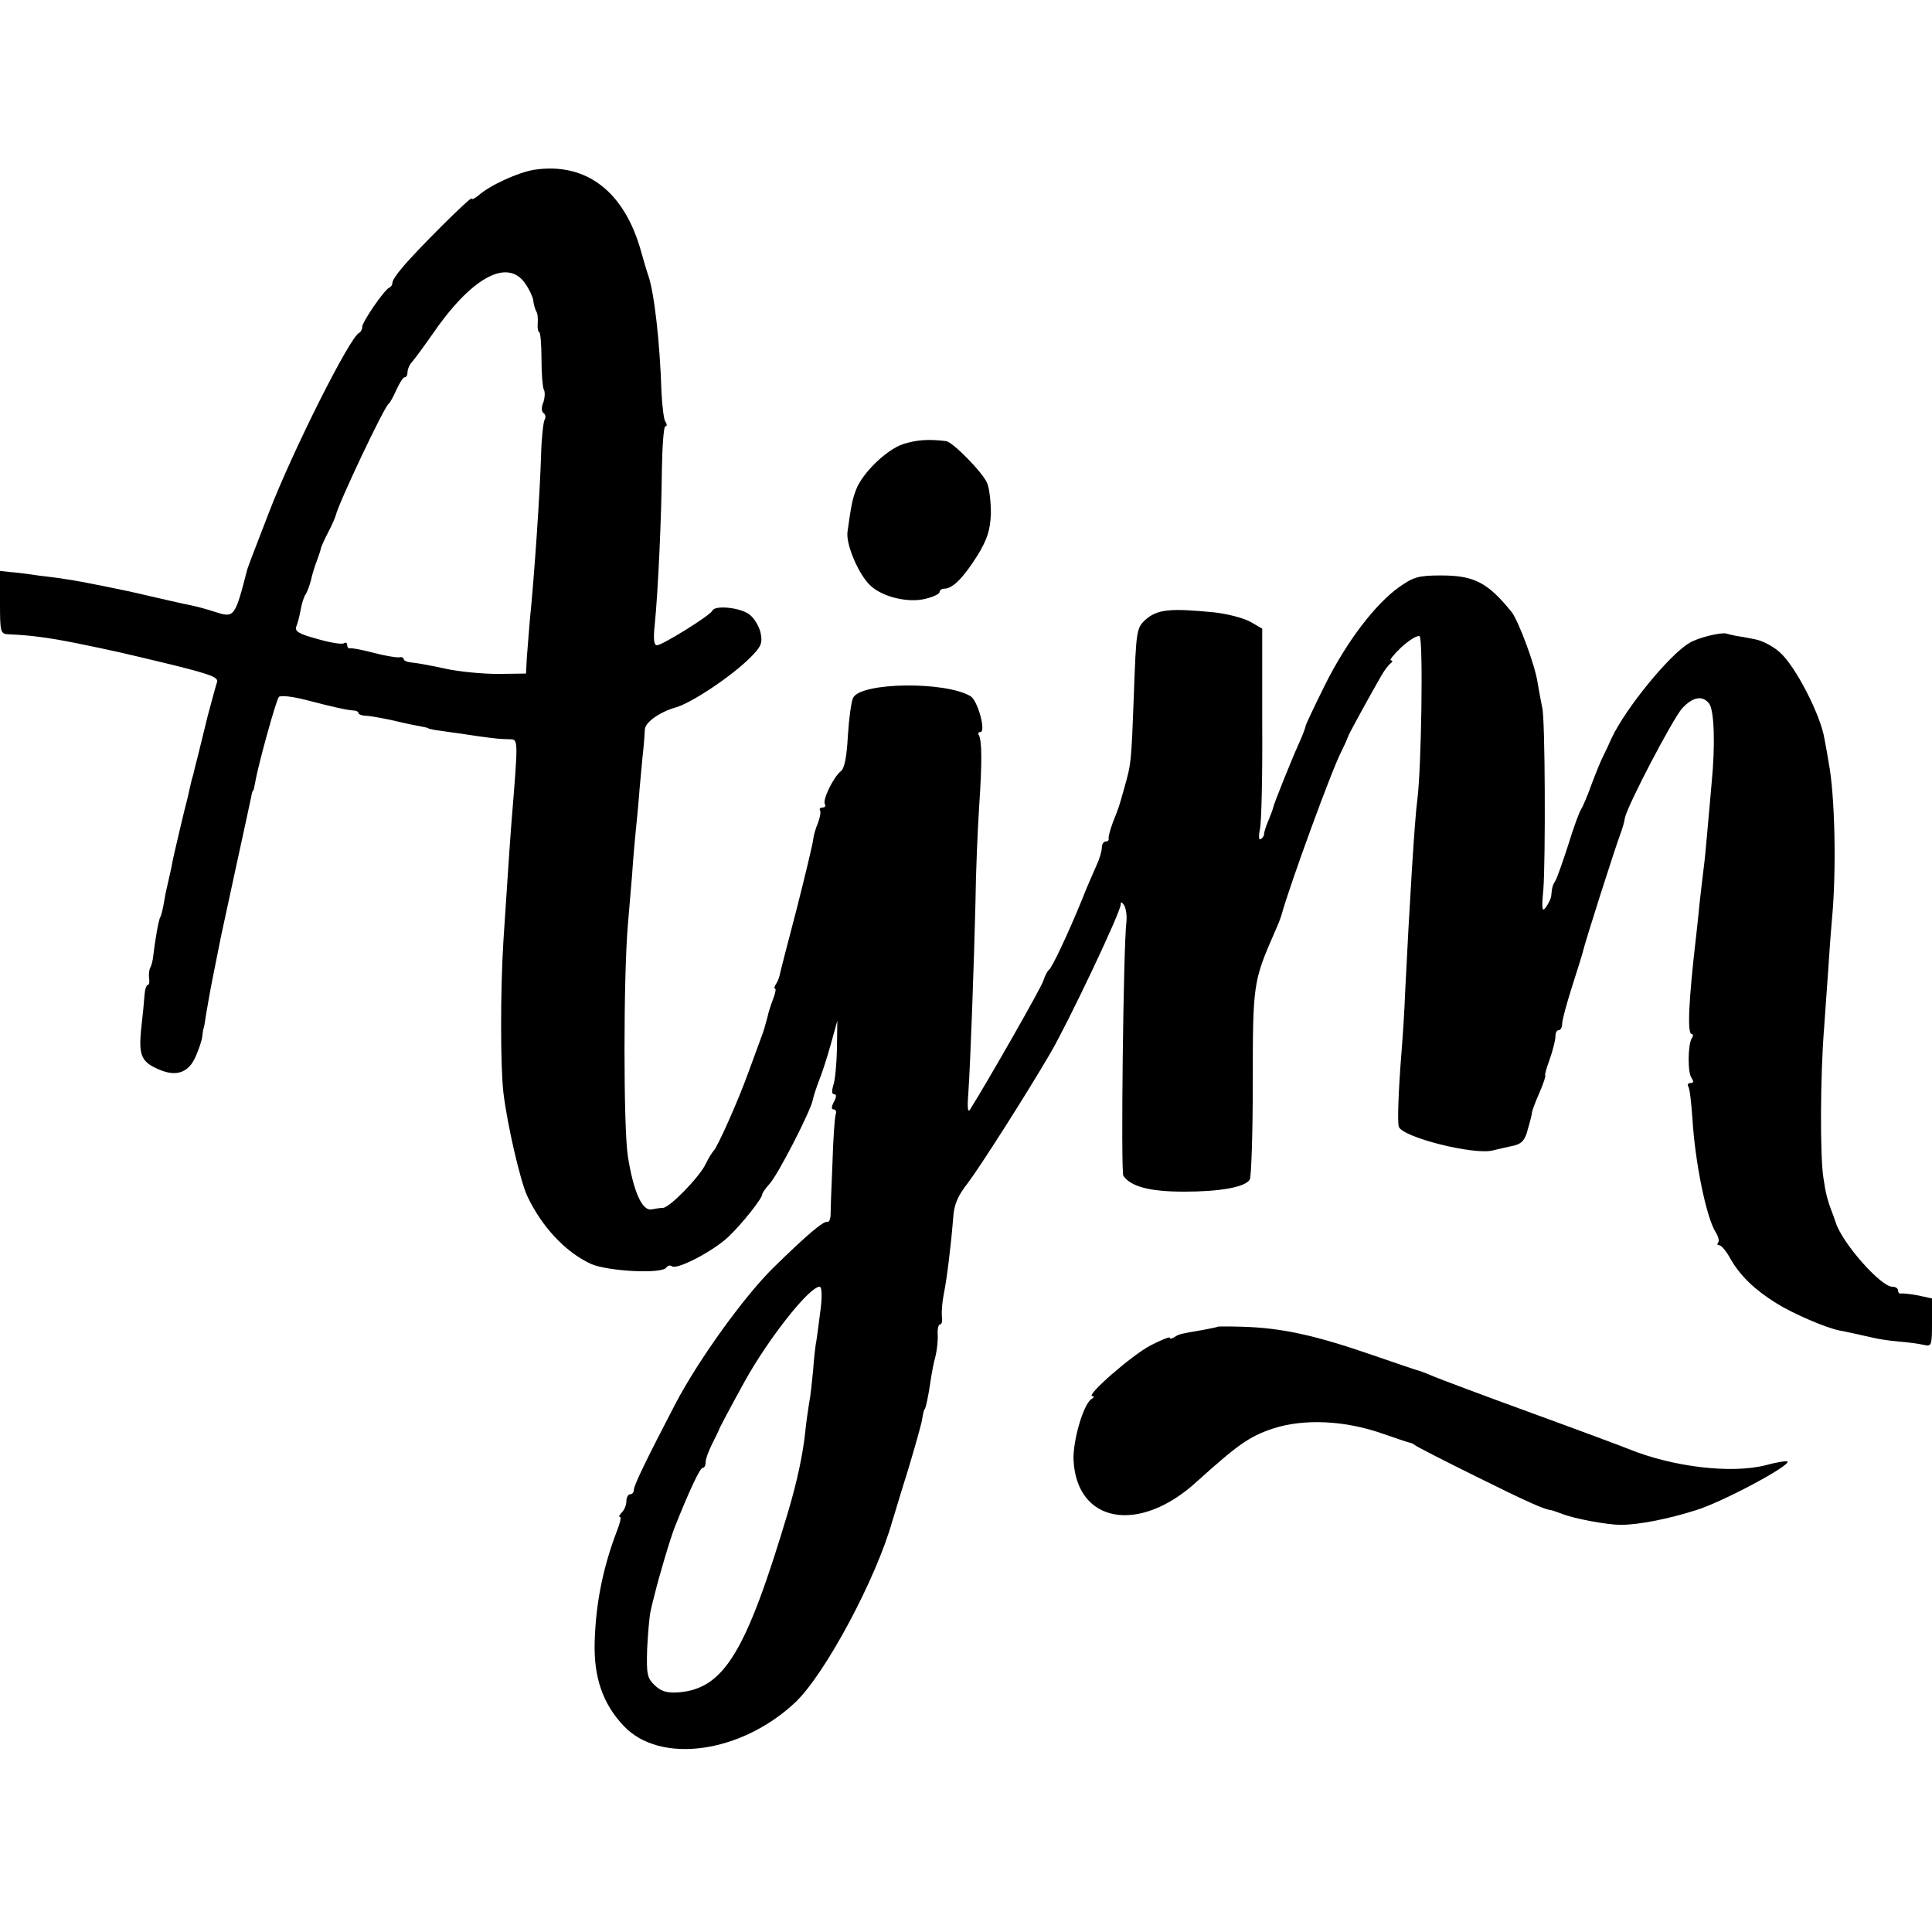
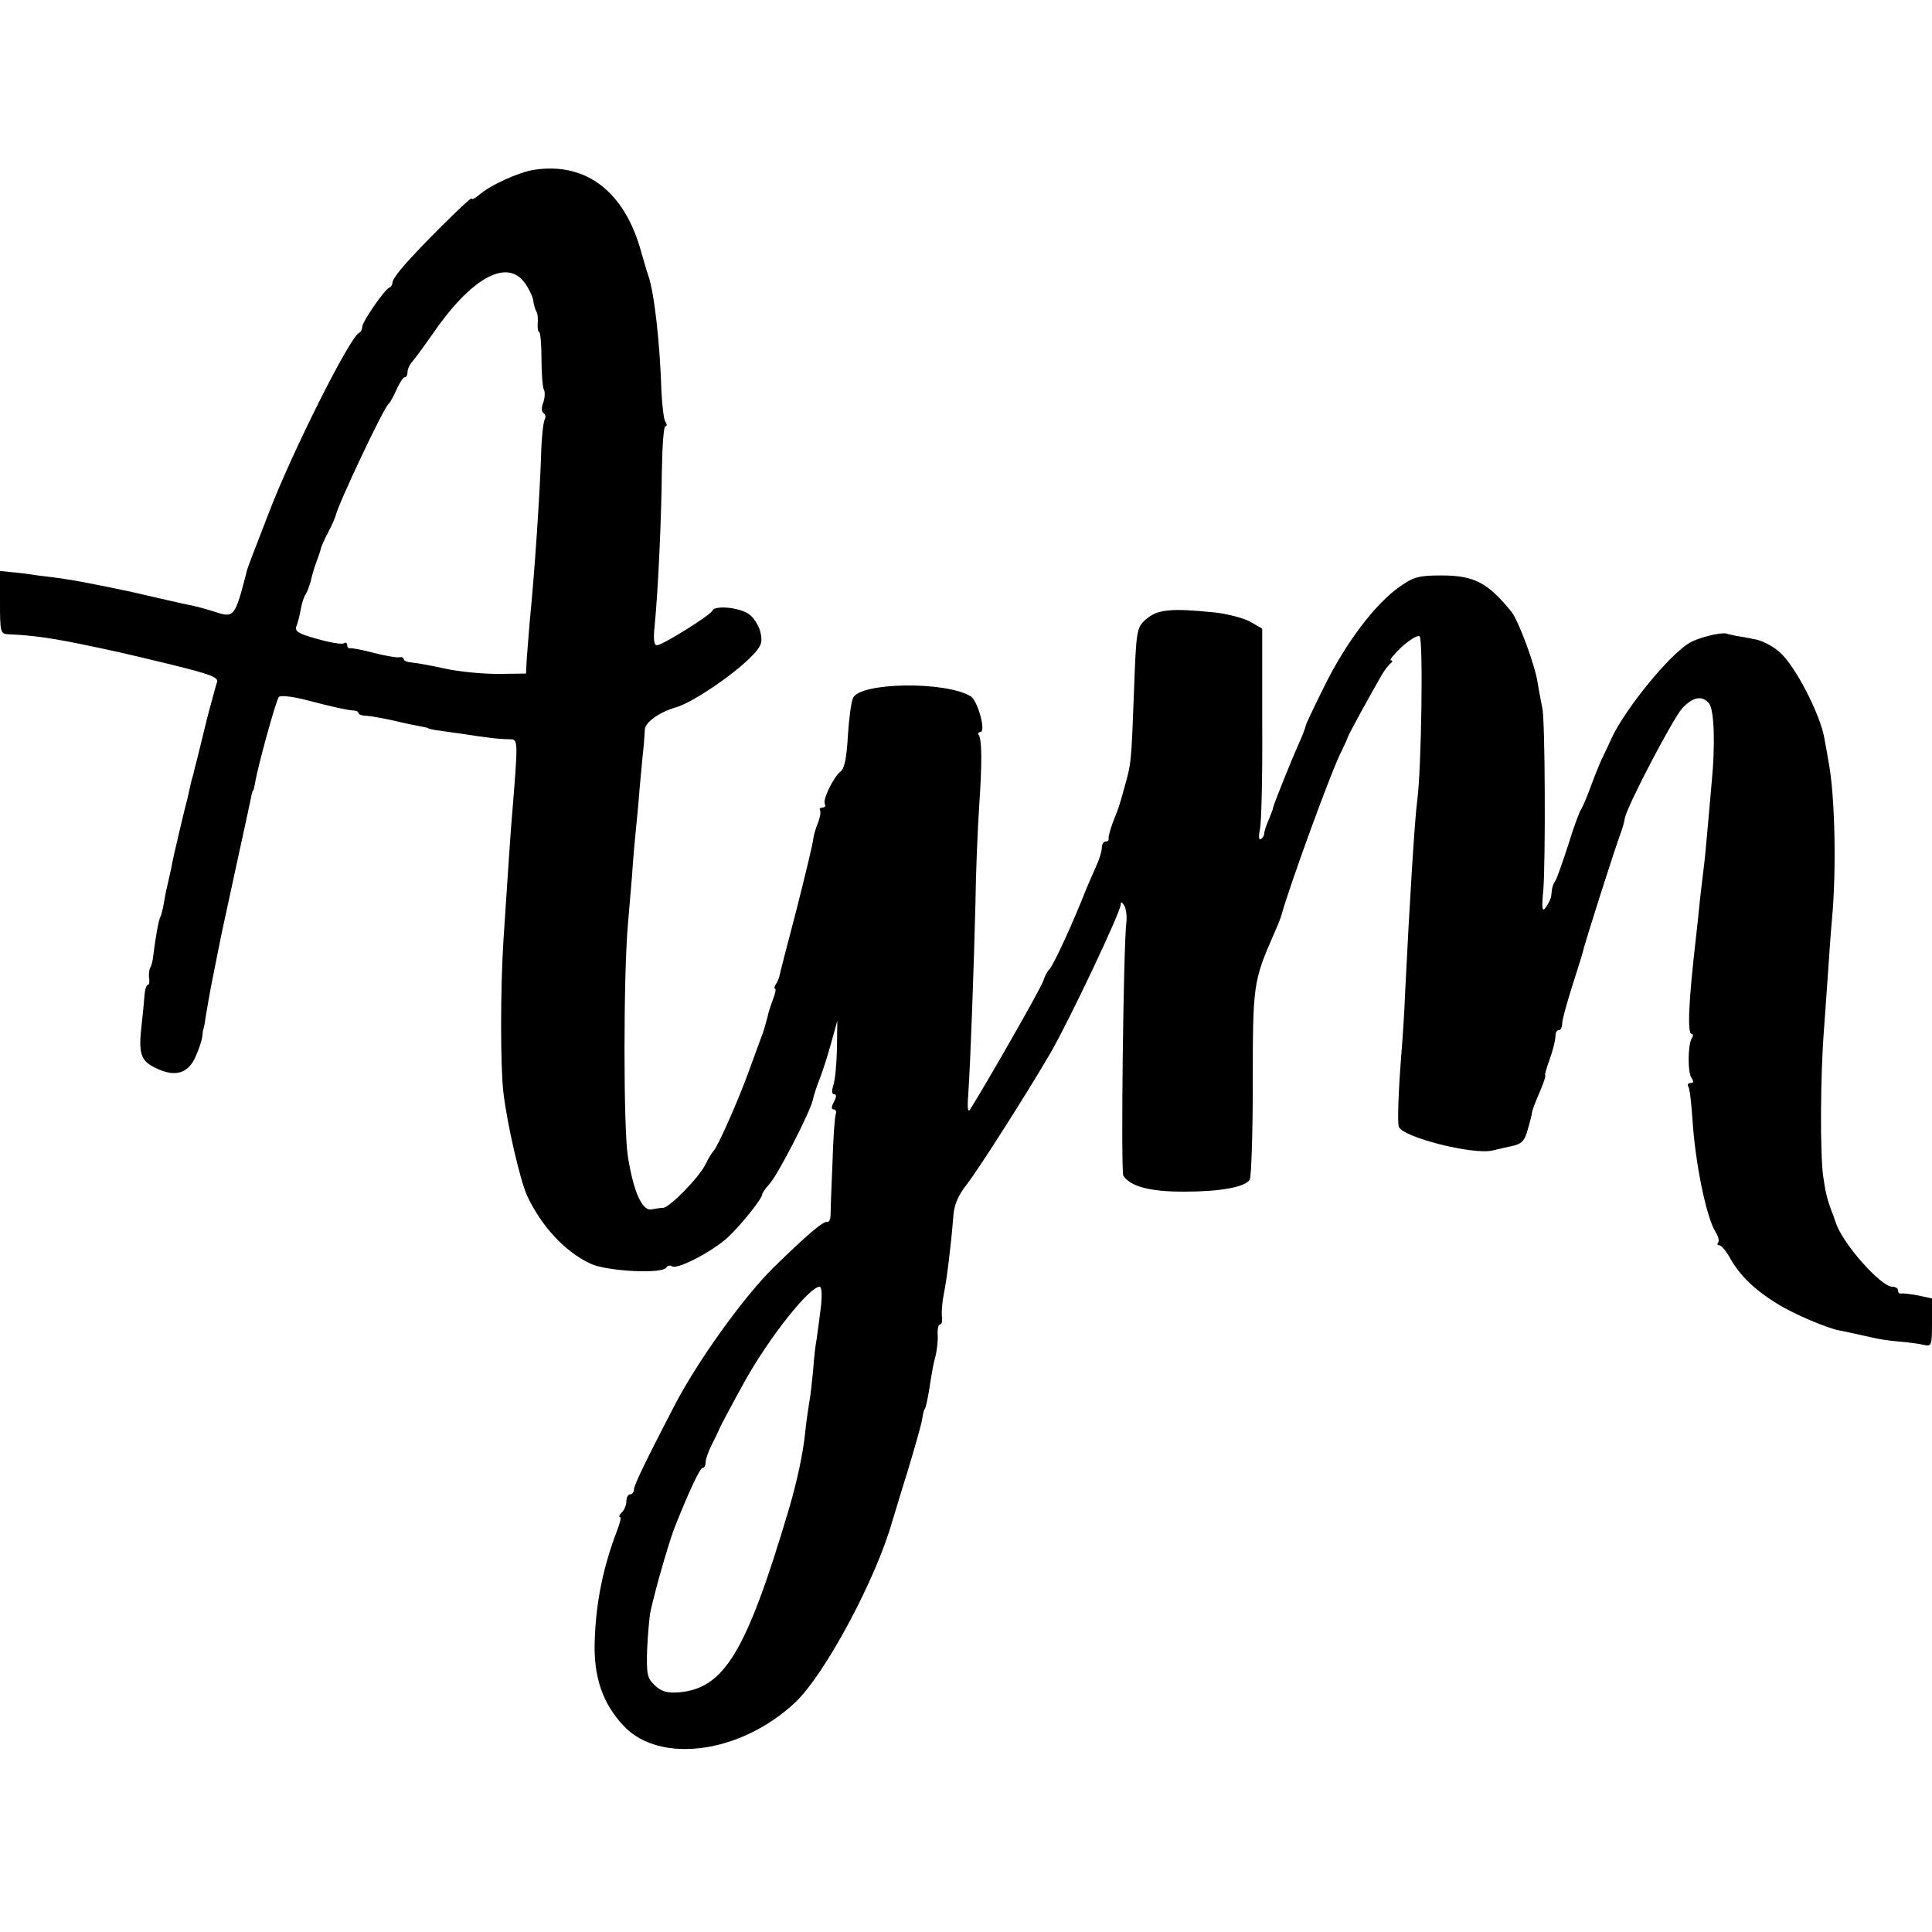
<svg xmlns="http://www.w3.org/2000/svg" version="1.0" width="512pt" height="512pt" viewBox="0 0 512 512" preserveAspectRatio="xMidYMid meet">
  <g transform="translate(0,512) scale(0.1,-0.1)" fill="#000000" stroke="none">
    <path d="M1415 4670 c-42 -7 -117 -41 -147 -68 -10 -8 -18 -12 -18 -8 0 8 -152 -143 -187 -187 -13 -15 -23 -31 -23 -36 0 -5 -3 -11 -8 -13 -13 -5 -72 -91 -72 -104 0 -7 -4 -14 -8 -16 -24 -9 -178 -316 -240 -478 -45 -116 -55 -143 -57 -150 -33 -128 -34 -128 -87 -111 -18 6 -44 13 -58 16 -26 5 -90 20 -125 28 -49 12 -183 39 -210 42 -16 3 -50 7 -75 10 -25 4 -58 8 -73 9 l-27 3 0 -83 c0 -80 1 -84 23 -85 55 -2 107 -9 177 -23 107 -22 112 -23 253 -57 105 -26 127 -34 122 -47 -3 -9 -14 -50 -25 -91 -10 -42 -22 -89 -26 -106 -4 -16 -9 -34 -10 -40 -1 -5 -3 -12 -4 -15 -2 -5 -5 -20 -13 -55 -3 -11 -13 -51 -22 -90 -9 -38 -19 -81 -21 -95 -3 -14 -7 -32 -9 -40 -2 -8 -7 -30 -10 -49 -3 -19 -8 -38 -10 -41 -5 -8 -14 -62 -19 -104 -1 -12 -5 -26 -8 -31 -3 -6 -4 -18 -3 -27 2 -10 0 -18 -3 -18 -4 0 -8 -12 -9 -27 -1 -16 -5 -56 -9 -91 -7 -70 1 -87 49 -107 45 -19 77 -7 95 34 9 20 17 44 18 54 1 9 2 18 3 20 1 1 4 16 6 32 3 17 11 66 20 110 9 44 18 91 21 105 3 14 21 97 40 185 19 88 37 169 39 180 2 11 4 20 6 20 1 0 3 9 5 20 7 44 56 221 63 228 5 5 37 1 72 -8 73 -19 109 -27 127 -28 6 0 12 -3 12 -7 0 -3 10 -7 23 -7 12 -1 45 -7 72 -13 28 -7 59 -13 70 -15 11 -2 20 -4 20 -5 0 -1 9 -3 20 -5 11 -1 40 -6 65 -9 71 -11 103 -15 129 -15 25 -1 25 8 6 -226 -4 -50 -10 -145 -21 -310 -8 -129 -8 -330 0 -400 10 -84 44 -232 63 -274 38 -81 100 -148 168 -180 43 -20 190 -28 201 -10 3 5 10 7 15 3 15 -9 110 41 149 78 36 34 90 102 90 113 0 3 8 15 18 26 22 22 110 194 116 224 2 11 10 34 16 50 7 17 21 59 31 95 l18 65 -1 -75 c-1 -41 -5 -85 -10 -97 -4 -14 -4 -23 3 -23 6 0 6 -7 -1 -20 -7 -13 -7 -20 -1 -20 6 0 8 -6 6 -12 -3 -7 -7 -67 -9 -133 -3 -66 -5 -128 -5 -138 -1 -9 -4 -16 -8 -15 -10 3 -51 -31 -144 -122 -77 -76 -197 -242 -259 -360 -73 -140 -110 -216 -110 -227 0 -7 -4 -13 -10 -13 -5 0 -10 -8 -10 -18 0 -10 -5 -23 -12 -30 -7 -7 -9 -12 -5 -12 4 0 0 -17 -8 -37 -37 -97 -56 -191 -59 -293 -3 -94 21 -165 77 -224 96 -102 310 -73 454 62 79 74 216 330 258 482 3 8 20 67 40 130 19 63 37 126 39 140 2 14 5 25 6 25 3 0 11 39 16 75 3 19 8 49 13 65 4 17 7 42 6 58 -1 15 2 27 6 27 5 0 7 10 5 22 -1 12 1 38 5 58 8 38 19 127 25 202 2 35 12 59 39 93 33 44 155 235 218 343 48 82 187 375 187 395 0 8 3 7 9 -2 5 -8 8 -29 6 -45 -8 -66 -15 -662 -8 -672 20 -29 71 -42 161 -42 96 0 162 12 174 32 4 6 8 121 8 256 0 260 1 269 56 395 10 22 19 45 20 50 21 77 135 390 160 436 8 16 15 32 16 36 2 7 54 102 89 163 8 14 19 28 24 32 6 4 6 8 1 8 -5 0 8 16 28 35 21 19 42 32 48 29 10 -7 5 -351 -6 -434 -7 -50 -21 -282 -32 -505 -2 -55 -7 -129 -10 -165 -8 -100 -11 -184 -7 -196 10 -28 197 -75 248 -63 17 4 42 10 57 13 21 5 30 15 37 44 6 20 11 40 11 44 0 4 9 28 20 53 11 25 17 45 15 45 -2 0 3 19 12 43 8 23 15 50 15 60 0 9 3 17 9 17 5 0 9 8 9 18 0 9 12 53 26 97 14 44 27 85 28 90 6 27 86 278 102 320 4 11 9 28 10 37 7 34 127 263 152 291 28 30 53 35 71 13 14 -17 17 -110 7 -211 -3 -38 -9 -99 -12 -135 -3 -36 -7 -76 -9 -90 -2 -14 -6 -52 -10 -85 -3 -33 -8 -76 -10 -95 -20 -171 -24 -260 -12 -260 4 0 5 -6 0 -12 -10 -18 -11 -91 0 -105 6 -9 5 -13 -2 -13 -7 0 -10 -4 -7 -9 4 -5 8 -43 11 -84 7 -118 37 -264 62 -303 7 -11 10 -24 6 -27 -3 -4 -2 -7 3 -7 6 0 20 -17 31 -38 26 -44 63 -80 121 -116 43 -27 131 -65 167 -72 22 -4 52 -11 88 -19 12 -3 42 -8 67 -10 25 -2 55 -6 68 -9 21 -5 22 -2 22 59 l0 64 -37 8 c-21 4 -41 6 -45 5 -5 -1 -8 3 -8 8 0 6 -7 10 -15 10 -31 0 -133 116 -150 170 -1 3 -4 12 -7 20 -15 38 -20 58 -26 100 -9 60 -8 270 2 395 4 55 9 125 11 155 2 30 6 91 10 135 12 128 8 328 -9 415 -1 8 -6 36 -11 62 -10 63 -77 193 -118 229 -17 16 -48 32 -67 35 -19 4 -42 8 -50 9 -8 2 -19 4 -25 6 -14 4 -76 -11 -98 -25 -52 -30 -169 -173 -206 -252 -7 -16 -17 -37 -22 -47 -5 -9 -19 -43 -31 -75 -11 -31 -24 -61 -28 -67 -4 -5 -20 -48 -34 -94 -15 -46 -30 -89 -34 -95 -7 -11 -9 -17 -11 -39 0 -7 -7 -21 -14 -31 -10 -14 -12 -7 -7 46 6 78 5 456 -3 483 -2 11 -8 40 -12 65 -7 48 -51 165 -69 188 -63 78 -99 97 -187 97 -59 0 -73 -4 -110 -30 -64 -45 -141 -146 -198 -261 -28 -56 -51 -105 -51 -108 0 -3 -8 -25 -19 -49 -19 -42 -65 -157 -67 -167 0 -3 -6 -18 -12 -33 -7 -16 -12 -32 -12 -37 0 -5 -4 -11 -9 -14 -5 -3 -6 8 -2 27 4 17 7 144 6 281 l0 250 -31 18 c-18 10 -60 21 -95 25 -119 12 -152 8 -183 -19 -24 -22 -25 -28 -31 -195 -7 -186 -7 -186 -26 -253 -15 -53 -13 -47 -30 -90 -7 -19 -12 -38 -11 -42 1 -5 -2 -8 -8 -8 -5 0 -10 -7 -10 -16 0 -9 -6 -30 -14 -47 -8 -18 -27 -61 -41 -97 -37 -90 -77 -174 -85 -180 -4 -3 -11 -16 -15 -29 -6 -19 -144 -261 -194 -341 -6 -10 -8 3 -5 40 6 88 15 342 19 505 1 83 6 200 10 260 8 117 7 173 -1 187 -3 4 -1 8 4 8 16 0 -7 84 -26 95 -67 40 -290 37 -311 -4 -5 -9 -11 -54 -14 -100 -3 -57 -9 -88 -19 -95 -19 -15 -49 -76 -42 -87 3 -5 0 -9 -6 -9 -6 0 -9 -3 -7 -7 3 -5 0 -19 -5 -33 -6 -14 -12 -34 -13 -45 -1 -11 -21 -94 -44 -185 -24 -91 -44 -169 -45 -175 -1 -5 -5 -16 -9 -22 -5 -7 -6 -13 -3 -13 3 0 1 -12 -5 -27 -6 -16 -13 -37 -15 -48 -7 -26 -10 -37 -17 -55 -3 -8 -18 -49 -33 -90 -28 -78 -83 -201 -93 -210 -3 -3 -13 -18 -21 -35 -17 -35 -95 -115 -113 -116 -7 0 -20 -2 -30 -4 -25 -5 -48 46 -63 140 -12 73 -12 477 0 615 2 25 7 83 11 130 3 47 8 101 10 120 2 19 7 69 10 110 4 41 8 89 10 105 2 17 3 40 4 52 1 19 39 46 81 58 41 11 148 82 199 133 28 28 32 38 27 63 -3 17 -16 39 -28 49 -23 20 -93 27 -100 12 -4 -12 -133 -92 -147 -92 -8 0 -10 16 -6 53 9 90 18 287 19 410 1 64 5 117 9 117 5 0 5 6 0 13 -4 6 -8 41 -10 77 -4 131 -19 264 -35 310 -3 8 -11 35 -18 60 -44 162 -146 241 -285 220z m-24 -300 c10 -14 20 -34 22 -45 1 -11 5 -24 8 -30 4 -5 5 -20 4 -32 -1 -13 1 -23 4 -23 3 0 6 -32 6 -71 0 -39 3 -75 6 -81 4 -6 3 -22 -1 -34 -6 -14 -5 -26 1 -29 5 -4 6 -11 2 -18 -3 -6 -8 -47 -9 -91 -3 -102 -18 -324 -30 -441 -3 -33 -6 -78 -8 -100 l-2 -40 -74 -1 c-41 0 -104 6 -140 14 -36 8 -75 15 -87 16 -13 1 -23 5 -23 9 0 4 -6 7 -12 5 -7 -1 -38 4 -68 12 -30 8 -58 13 -62 12 -5 -1 -8 3 -8 9 0 5 -4 8 -9 4 -6 -3 -37 2 -71 12 -48 13 -59 20 -55 32 4 9 9 30 12 46 3 17 9 35 13 40 4 6 10 22 14 37 3 15 10 37 15 50 5 13 10 28 11 33 1 6 10 26 20 45 10 19 19 40 20 45 8 33 127 285 140 295 4 3 13 20 21 38 8 17 17 32 21 32 5 0 8 6 8 14 0 8 6 21 13 28 6 7 29 38 50 68 104 153 200 207 248 140z m784 -2717 c-4 -32 -9 -69 -11 -83 -3 -14 -7 -50 -9 -80 -3 -30 -7 -71 -11 -90 -3 -19 -8 -53 -10 -75 -6 -57 -21 -129 -45 -210 -112 -375 -170 -470 -291 -480 -29 -2 -45 2 -62 18 -21 20 -23 29 -21 97 2 41 6 86 9 100 3 14 8 34 11 45 10 42 42 151 54 180 37 93 66 155 73 155 5 0 8 7 8 15 0 9 8 30 17 48 9 18 17 34 18 37 0 3 31 61 69 130 64 115 171 250 198 250 6 0 7 -25 3 -57z" />
-     <path d="M2393 3943 c-44 -15 -107 -76 -124 -120 -10 -26 -13 -40 -23 -112 -5 -34 31 -117 62 -144 33 -30 100 -45 144 -34 21 5 38 13 38 18 0 5 6 9 13 9 22 0 51 30 88 89 26 43 33 66 35 110 0 31 -4 67 -10 81 -12 28 -91 109 -109 111 -48 6 -79 3 -114 -8z" />
-     <path d="M3227 1604 c-1 -1 -20 -5 -42 -9 -58 -10 -59 -10 -72 -18 -7 -5 -13 -6 -13 -2 0 3 -23 -6 -50 -20 -49 -25 -175 -135 -155 -135 6 0 4 -4 -3 -8 -21 -14 -49 -110 -47 -161 8 -168 174 -197 326 -58 109 98 139 120 202 141 82 27 192 22 293 -14 32 -11 64 -22 69 -23 6 -1 12 -4 15 -7 3 -3 75 -40 160 -82 137 -68 182 -88 200 -90 3 0 16 -5 30 -10 32 -13 121 -29 155 -29 48 0 128 16 200 39 71 22 252 119 242 129 -3 2 -29 -2 -58 -10 -90 -23 -245 -5 -363 43 -12 5 -127 48 -256 95 -129 47 -246 91 -260 97 -14 6 -29 12 -35 14 -5 1 -62 20 -125 42 -156 54 -244 73 -348 76 -35 1 -64 1 -65 0z" />
  </g>
</svg>